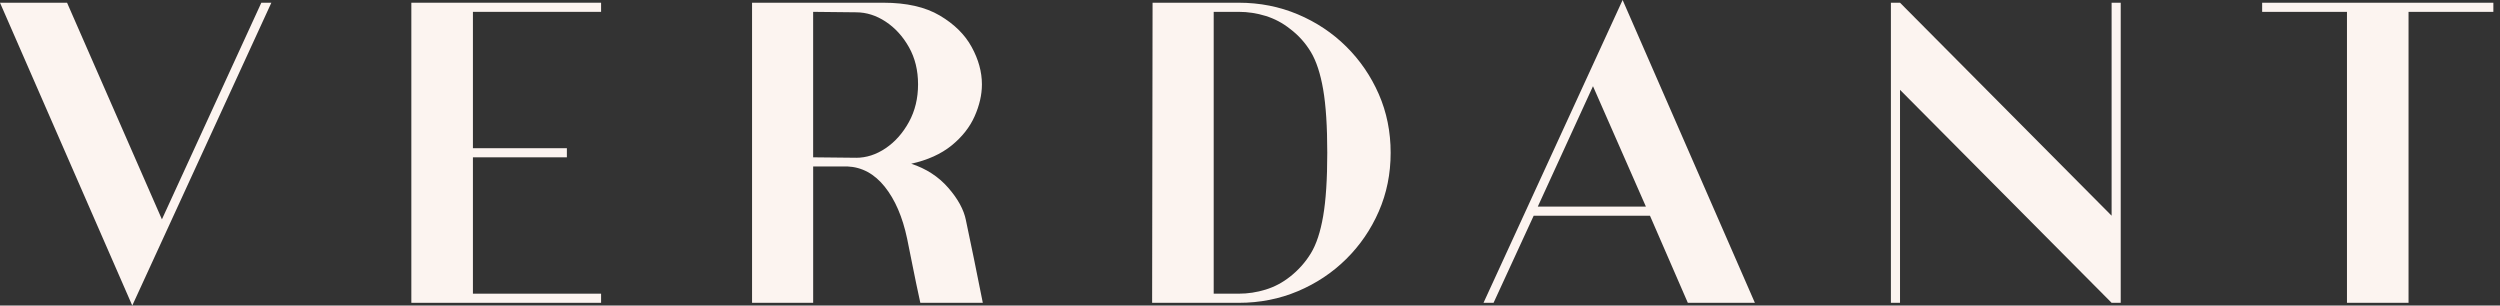
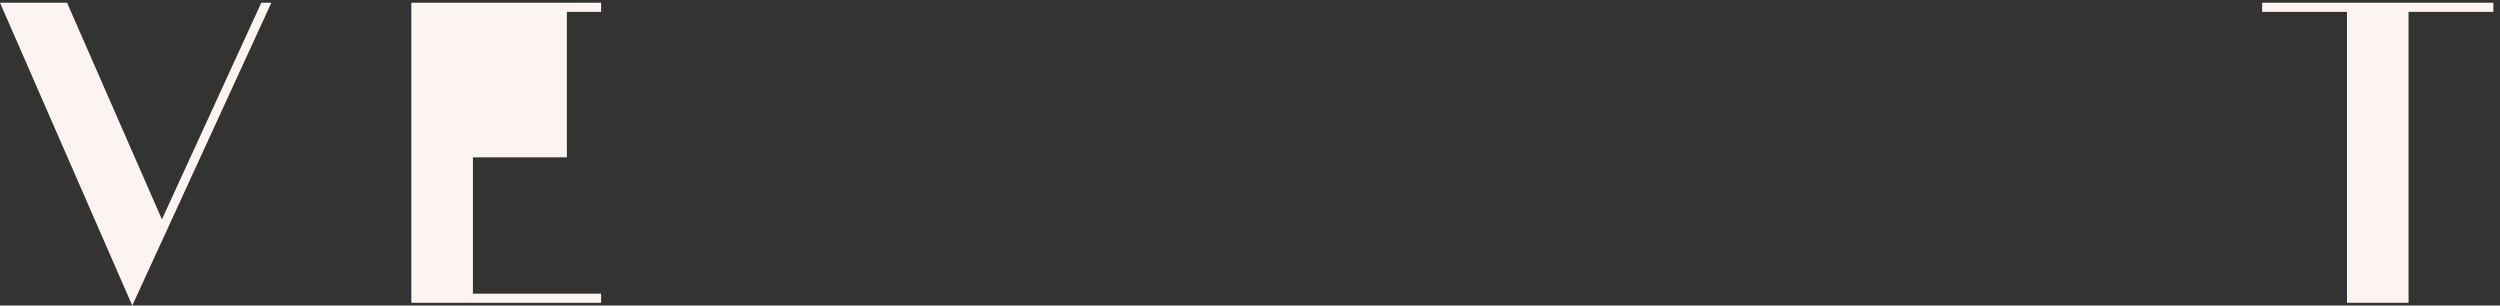
<svg xmlns="http://www.w3.org/2000/svg" width="180" height="22" viewBox="0 0 180 22" fill="none">
  <rect x="0" y="0" width="180" height="22" fill="#333333" stroke="none" />
  <g clip-path="url(#clip0_129_523)">
    <path d="M18.816 0.196H19.538L9.523 22L0 0.196H4.828L11.658 15.794L18.816 0.196Z" fill="#FCF4F0" />
-     <path d="M43.278 0.853H34.05V10.671H40.815V11.327H34.05V21.145H43.278V21.802H29.617V0.196H43.278V0.853Z" fill="#FCF4F0" />
-     <path d="M69.546 15.86C69.745 16.779 69.934 17.698 70.121 18.617C70.307 19.537 70.52 20.598 70.762 21.802H66.263C66.043 20.795 65.864 19.93 65.721 19.208C65.578 18.486 65.442 17.808 65.311 17.172C64.982 15.618 64.447 14.376 63.703 13.446C62.959 12.516 62.062 12.029 61.011 11.984H58.548V21.802H54.148V0.196H63.606C65.269 0.196 66.621 0.503 67.661 1.116C68.7 1.729 69.468 2.484 69.959 3.382C70.451 4.28 70.698 5.177 70.698 6.075C70.698 6.818 70.522 7.586 70.173 8.373C69.822 9.162 69.269 9.862 68.514 10.475C67.759 11.087 66.79 11.525 65.608 11.789C66.681 12.14 67.567 12.714 68.267 13.513C68.967 14.312 69.395 15.094 69.548 15.861L69.546 15.86ZM61.633 11.361C62.377 11.361 63.089 11.131 63.769 10.671C64.447 10.211 65.004 9.583 65.444 8.782C65.882 7.983 66.1 7.08 66.1 6.073C66.1 5.066 65.882 4.175 65.444 3.397C65.006 2.62 64.448 2.008 63.769 1.559C63.09 1.111 62.379 0.886 61.633 0.886L58.546 0.853V11.327L61.633 11.359V11.361Z" fill="#FCF4F0" />
-     <path d="M89.193 0.196C90.703 0.196 92.12 0.475 93.445 1.034C94.769 1.593 95.929 2.363 96.926 3.349C97.921 4.334 98.704 5.479 99.274 6.78C99.843 8.082 100.127 9.489 100.127 11C100.127 12.511 99.843 13.917 99.274 15.22C98.705 16.523 97.923 17.666 96.926 18.651C95.93 19.636 94.769 20.407 93.445 20.966C92.12 21.525 90.703 21.803 89.193 21.803H82.953L82.985 0.198H89.191L89.193 0.196ZM92.87 19.932C93.483 19.45 93.987 18.886 94.381 18.24C94.776 17.595 95.071 16.702 95.267 15.564C95.464 14.426 95.563 12.903 95.563 11C95.563 9.096 95.464 7.574 95.267 6.436C95.071 5.298 94.776 4.4 94.381 3.743C93.987 3.087 93.483 2.528 92.87 2.068C92.345 1.652 91.766 1.346 91.13 1.148C90.495 0.952 89.849 0.853 89.193 0.853H87.386V21.145H89.193C89.849 21.145 90.495 21.046 91.13 20.85C91.764 20.654 92.345 20.346 92.87 19.93V19.932Z" fill="#FCF4F0" />
-     <path d="M116.829 0L126.352 21.804H121.524L118.798 15.532H110.425L107.536 21.804H106.812L116.829 0ZM110.722 14.874H118.504L114.695 6.206L110.722 14.874Z" fill="#FCF4F0" />
-     <path d="M152.692 0.196V21.802H152.036L136.801 6.468V21.802H136.145V0.196H136.801L152.036 15.53V0.196H152.692Z" fill="#FCF4F0" />
+     <path d="M43.278 0.853H34.05H40.815V11.327H34.05V21.145H43.278V21.802H29.617V0.196H43.278V0.853Z" fill="#FCF4F0" />
    <path d="M179.522 0.196V0.853H173.415V21.802H168.982V0.853H162.875V0.196H179.524H179.522Z" fill="#FCF4F0" />
  </g>
  <defs>
    <clipPath id="clip0_129_523">
      <rect width="179.522" height="22" fill="white" />
    </clipPath>
  </defs>
</svg>